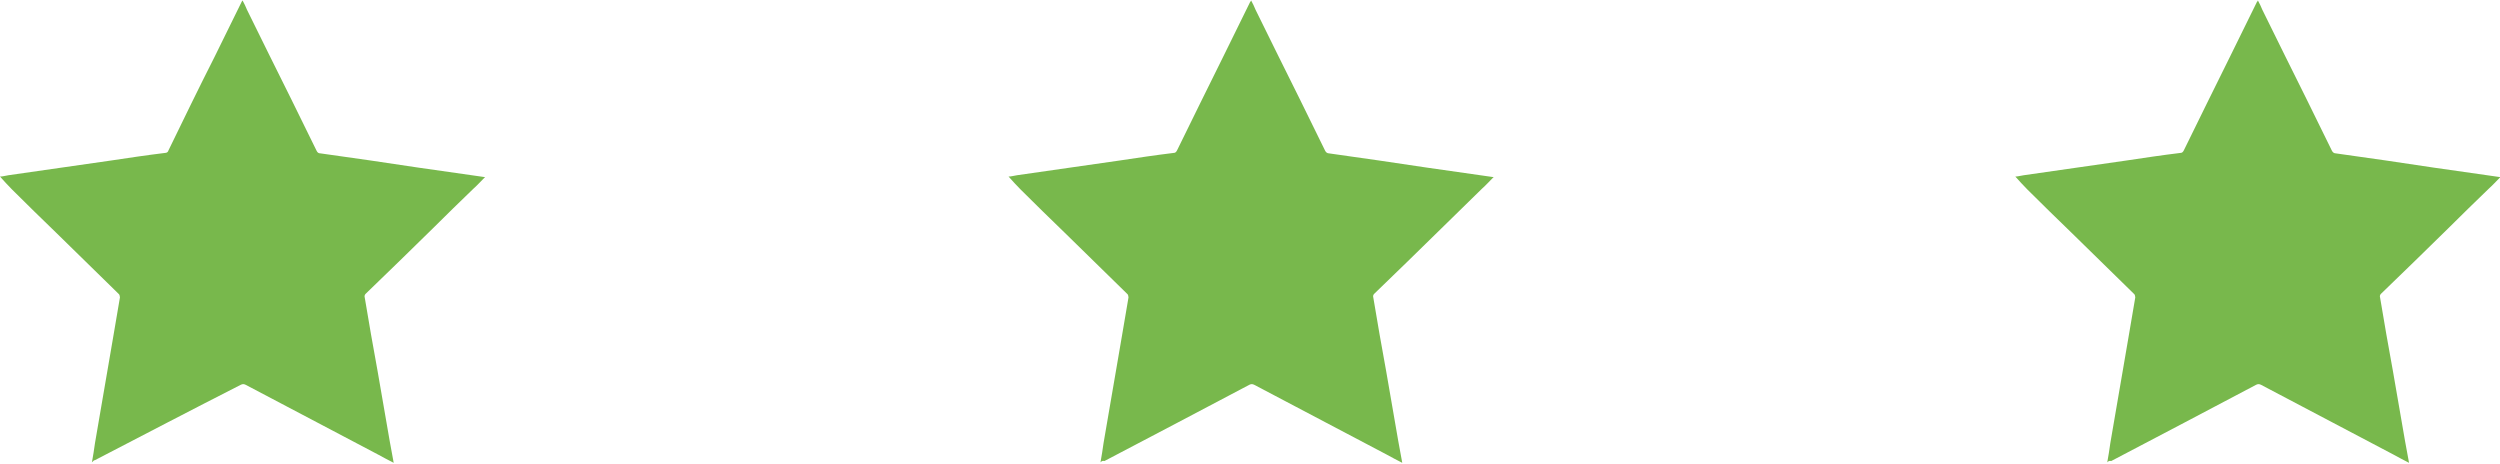
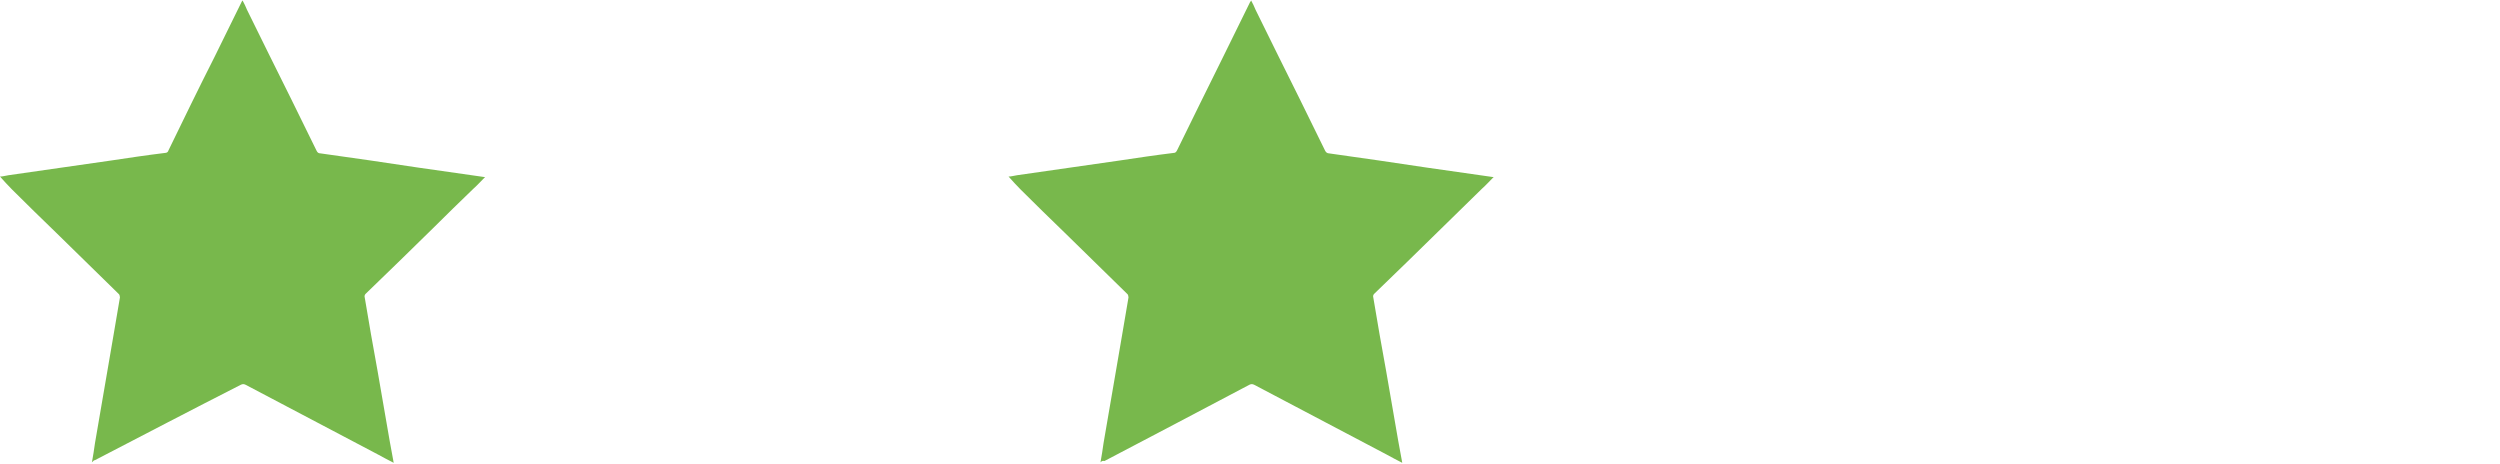
<svg xmlns="http://www.w3.org/2000/svg" id="Vrstva_1" version="1.1" viewBox="0 0 560.7 104.1">
  <defs>
    <style>
      .st0 {
        fill: #fcc302;
      }

      .st1 {
        fill: #78b84c;
      }
    </style>
  </defs>
  <path class="st0" d="M676.2,346.1c.2.2.4.3.6.5,0,0-.2.2-.3.4-.2-.2-.3-.5-.5-.7l.2-.2h0Z" />
  <path class="st1" d="M20.6,103.8c.3-1.6.5-3,.7-4.4.9-5.4,1.9-10.9,2.8-16.3.9-5.4,1.9-10.9,2.8-16.4,0-.2-.1-.6-.2-.7-4.7-4.6-9.4-9.2-14.1-13.8-3.3-3.2-6.6-6.4-9.9-9.7C1.8,41.6.9,40.6,0,39.6c.6,0,1.2-.2,1.9-.3,7.6-1.1,15.3-2.2,23-3.3,4-.6,8-1.2,12.1-1.7.4,0,.7-.2.8-.6,3.4-7,6.8-14,10.3-20.9,2-4.1,4.1-8.3,6.1-12.4,0,0,0,0,.2-.3.4.7.7,1.4,1,2.1,3.3,6.7,6.6,13.4,9.9,20,1.9,3.9,3.8,7.7,5.7,11.6.2.4.4.6.9.6,7.3,1,14.7,2.1,22,3.2,4.9.7,9.8,1.4,14.7,2.1,0,0,.2,0,.2,0-.9.9-1.7,1.8-2.6,2.6-3.1,3-6.2,6-9.2,9-5,4.9-10,9.8-15,14.6-.2.2-.3.5-.2.8.9,5.5,1.9,11.1,2.9,16.6.9,5.2,1.8,10.4,2.7,15.6.3,1.6.6,3.2.9,4.9-1.2-.6-2.3-1.2-3.4-1.8-9.9-5.2-19.9-10.5-29.8-15.7-.4-.2-.7-.2-1.1,0-11,5.6-21.9,11.3-32.7,16.9-.2,0-.4.2-.7.5h0Z" />
  <path class="st1" d="M246.8,103.8c.3-1.6.5-3,.7-4.4.9-5.4,1.9-10.9,2.8-16.3.9-5.4,1.9-10.9,2.8-16.4,0-.2-.1-.6-.2-.7-4.7-4.6-9.4-9.2-14.1-13.8-3.3-3.2-6.6-6.4-9.9-9.7-.9-.9-1.8-1.9-2.7-2.9.6,0,1.2-.2,1.9-.3,7.6-1.1,15.3-2.2,23-3.3,4-.6,8-1.2,12.1-1.7.4,0,.6-.2.8-.6,3.4-7,6.9-14,10.3-20.9,2-4.1,4.1-8.3,6.1-12.4,0,0,.1,0,.2-.3.4.7.7,1.4,1,2.1,3.3,6.7,6.6,13.4,9.9,20,1.9,3.9,3.8,7.7,5.7,11.6.2.4.5.6.9.6,7.3,1,14.6,2.1,22,3.2,4.9.7,9.8,1.4,14.7,2.1.1,0,.2,0,.2,0-.9.9-1.7,1.8-2.6,2.6-3.1,3-6.1,6-9.2,9-5,4.9-10,9.8-15,14.6-.2.2-.3.5-.2.8.9,5.5,1.9,11.1,2.9,16.6.9,5.2,1.8,10.4,2.7,15.6.3,1.6.6,3.2.9,4.9-1.2-.6-2.3-1.2-3.4-1.8-9.9-5.2-19.9-10.5-29.8-15.7-.4-.2-.7-.2-1.1,0-10.8,5.7-21.6,11.4-32.5,17.1-.4-.1-.6,0-.9.3h0Z" />
-   <path class="st1" d="M472.6,103.8c.3-1.6.5-3,.7-4.4.9-5.4,1.9-10.9,2.8-16.3.9-5.4,1.9-10.9,2.8-16.4,0-.2-.1-.6-.2-.7-4.7-4.6-9.4-9.2-14.1-13.8-3.3-3.2-6.6-6.4-9.9-9.7-.9-.9-1.8-1.9-2.7-2.9.5,0,1.2-.2,1.9-.3,7.6-1.1,15.3-2.2,23-3.3,4-.6,8-1.2,12.1-1.7.4,0,.6-.2.8-.6,3.4-7,6.9-14,10.3-20.9,2-4.1,4.1-8.3,6.1-12.4,0,0,.1,0,.2-.3.4.7.7,1.4,1,2.1,3.3,6.7,6.6,13.4,9.9,20,1.9,3.9,3.8,7.7,5.7,11.6.2.4.5.6.9.6,7.3,1,14.7,2.1,22,3.2,4.9.7,9.8,1.4,14.7,2.1,0,0,.2,0,.2,0-.9.9-1.7,1.8-2.6,2.6-3.1,3-6.2,6-9.2,9-5,4.9-10,9.8-15,14.6-.2.2-.3.5-.2.8.9,5.5,1.9,11.1,2.9,16.6.9,5.2,1.8,10.4,2.7,15.6.3,1.6.6,3.2.9,4.9-1.2-.6-2.3-1.2-3.4-1.8-9.9-5.2-19.9-10.5-29.8-15.7-.4-.2-.7-.2-1.1,0-10.8,5.7-21.6,11.4-32.5,17.1-.4-.1-.6,0-.9.3h0Z" />
</svg>